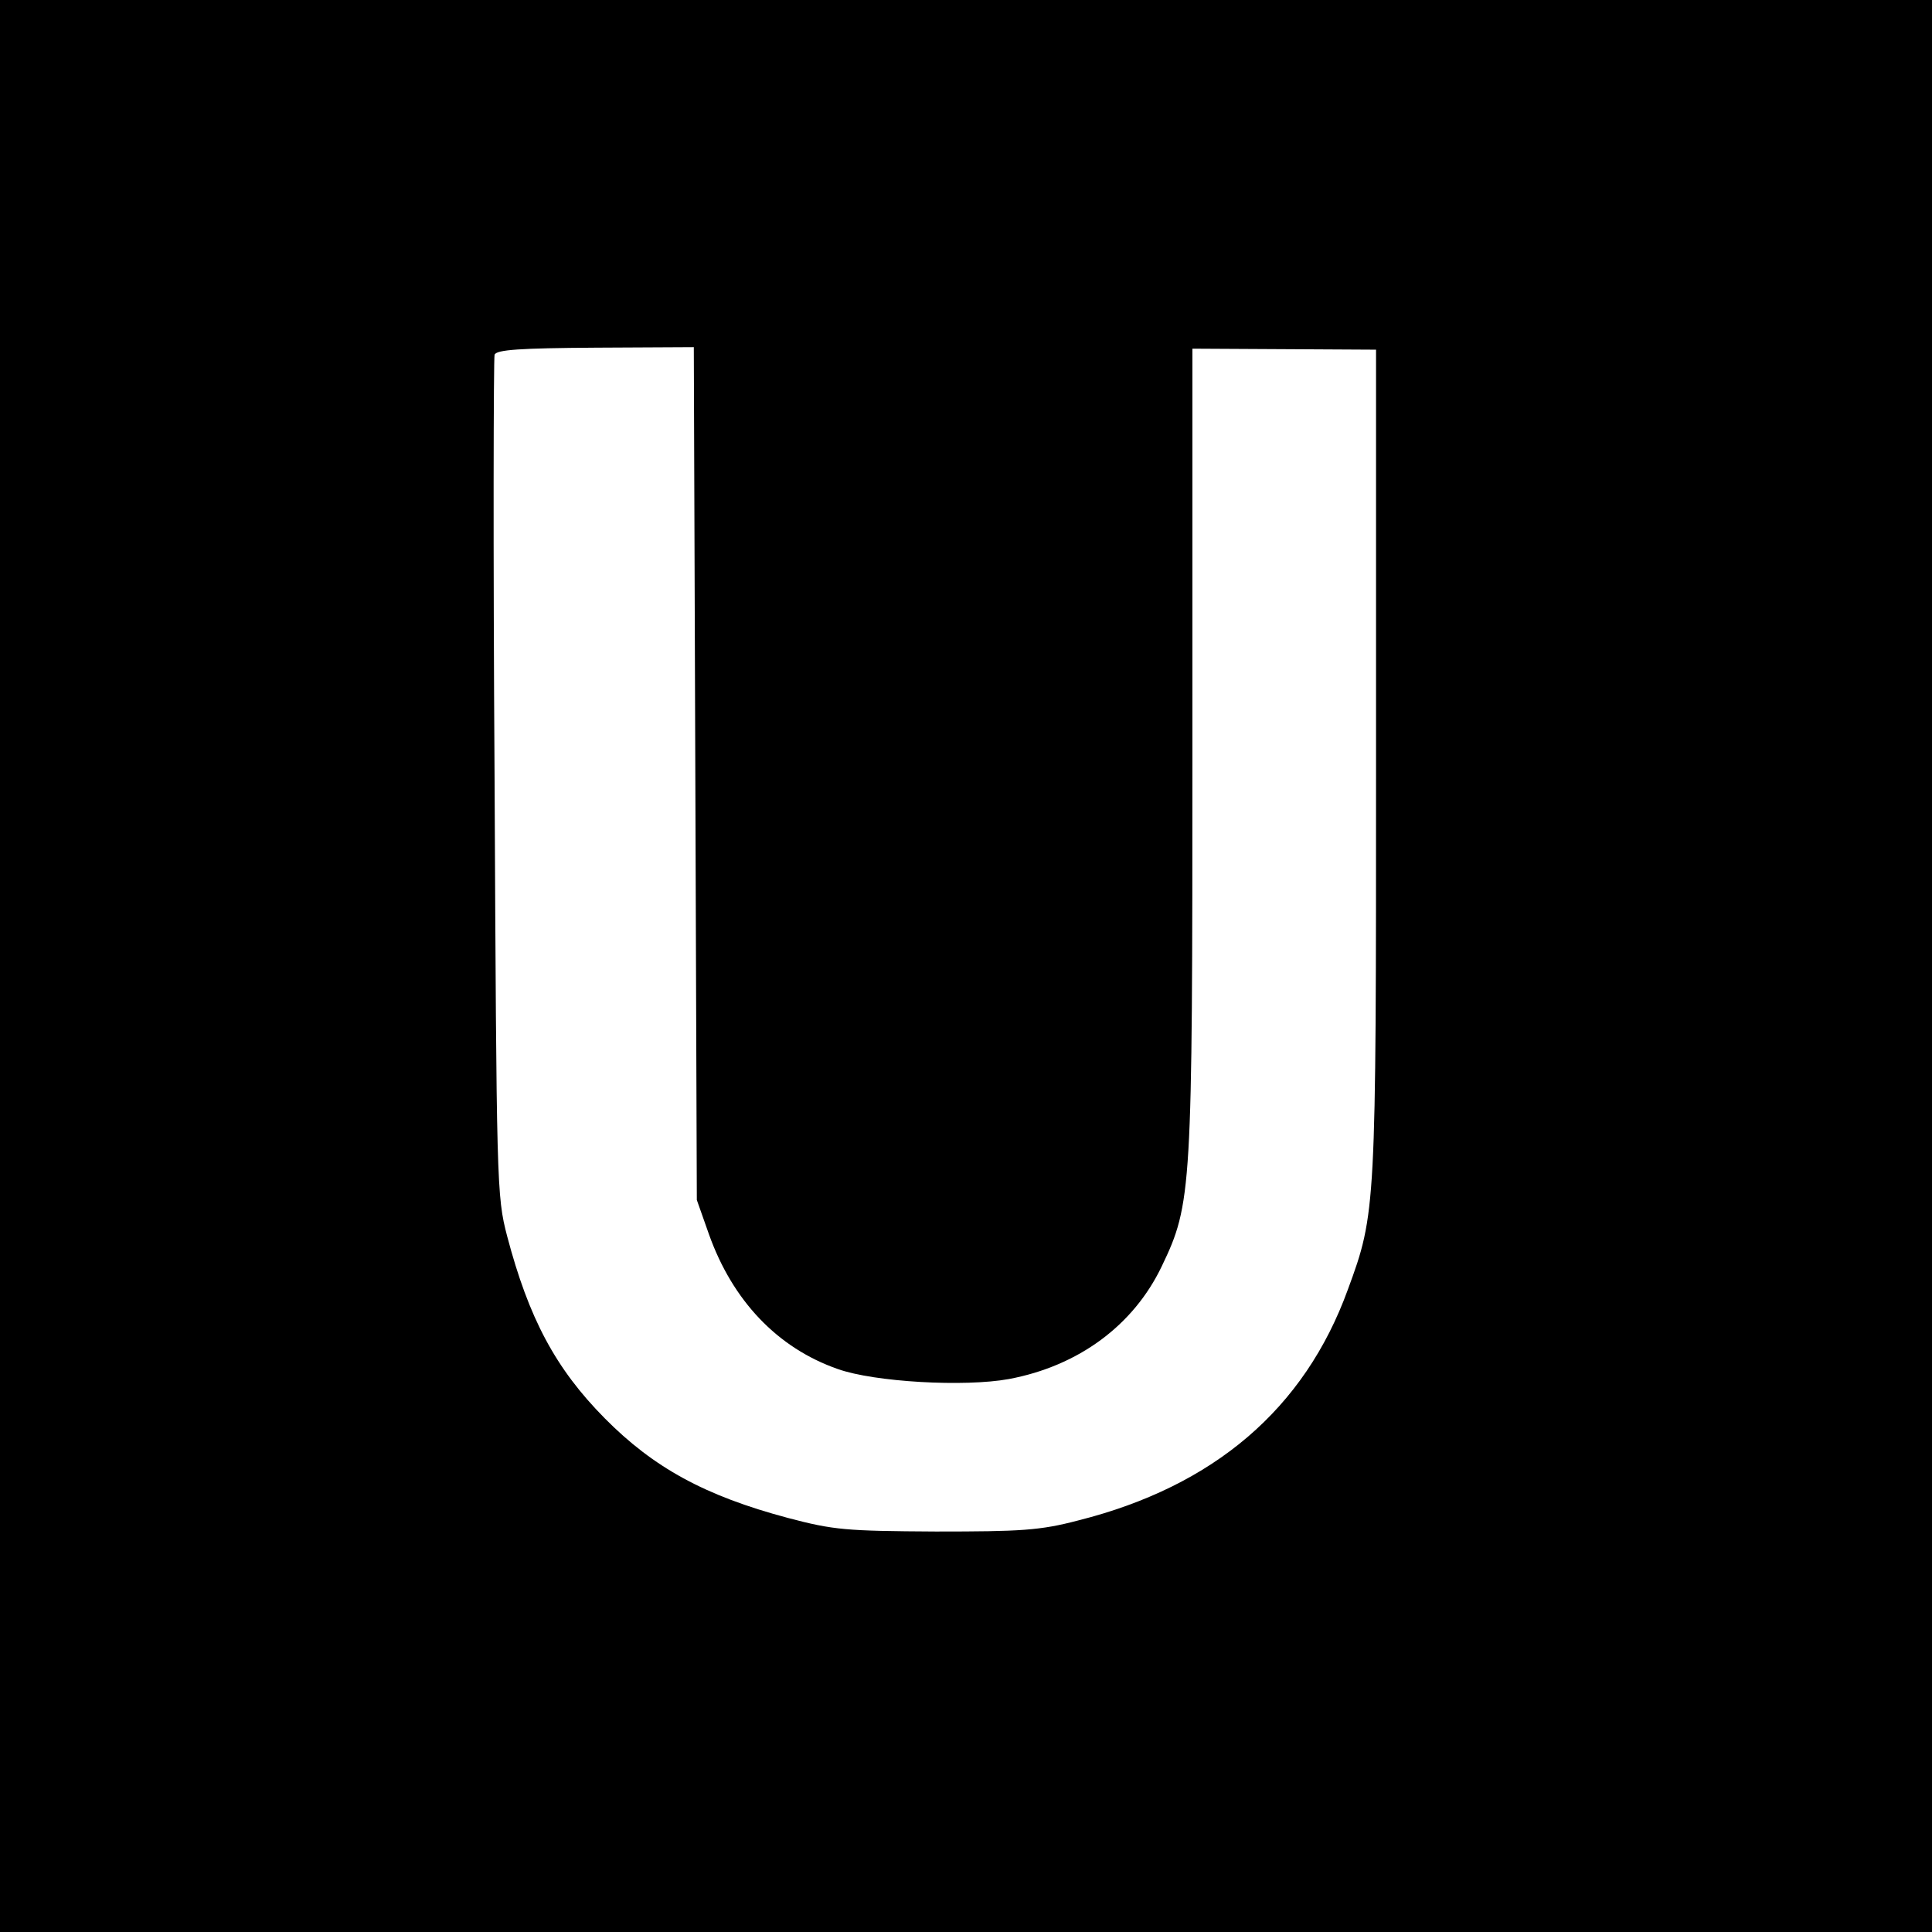
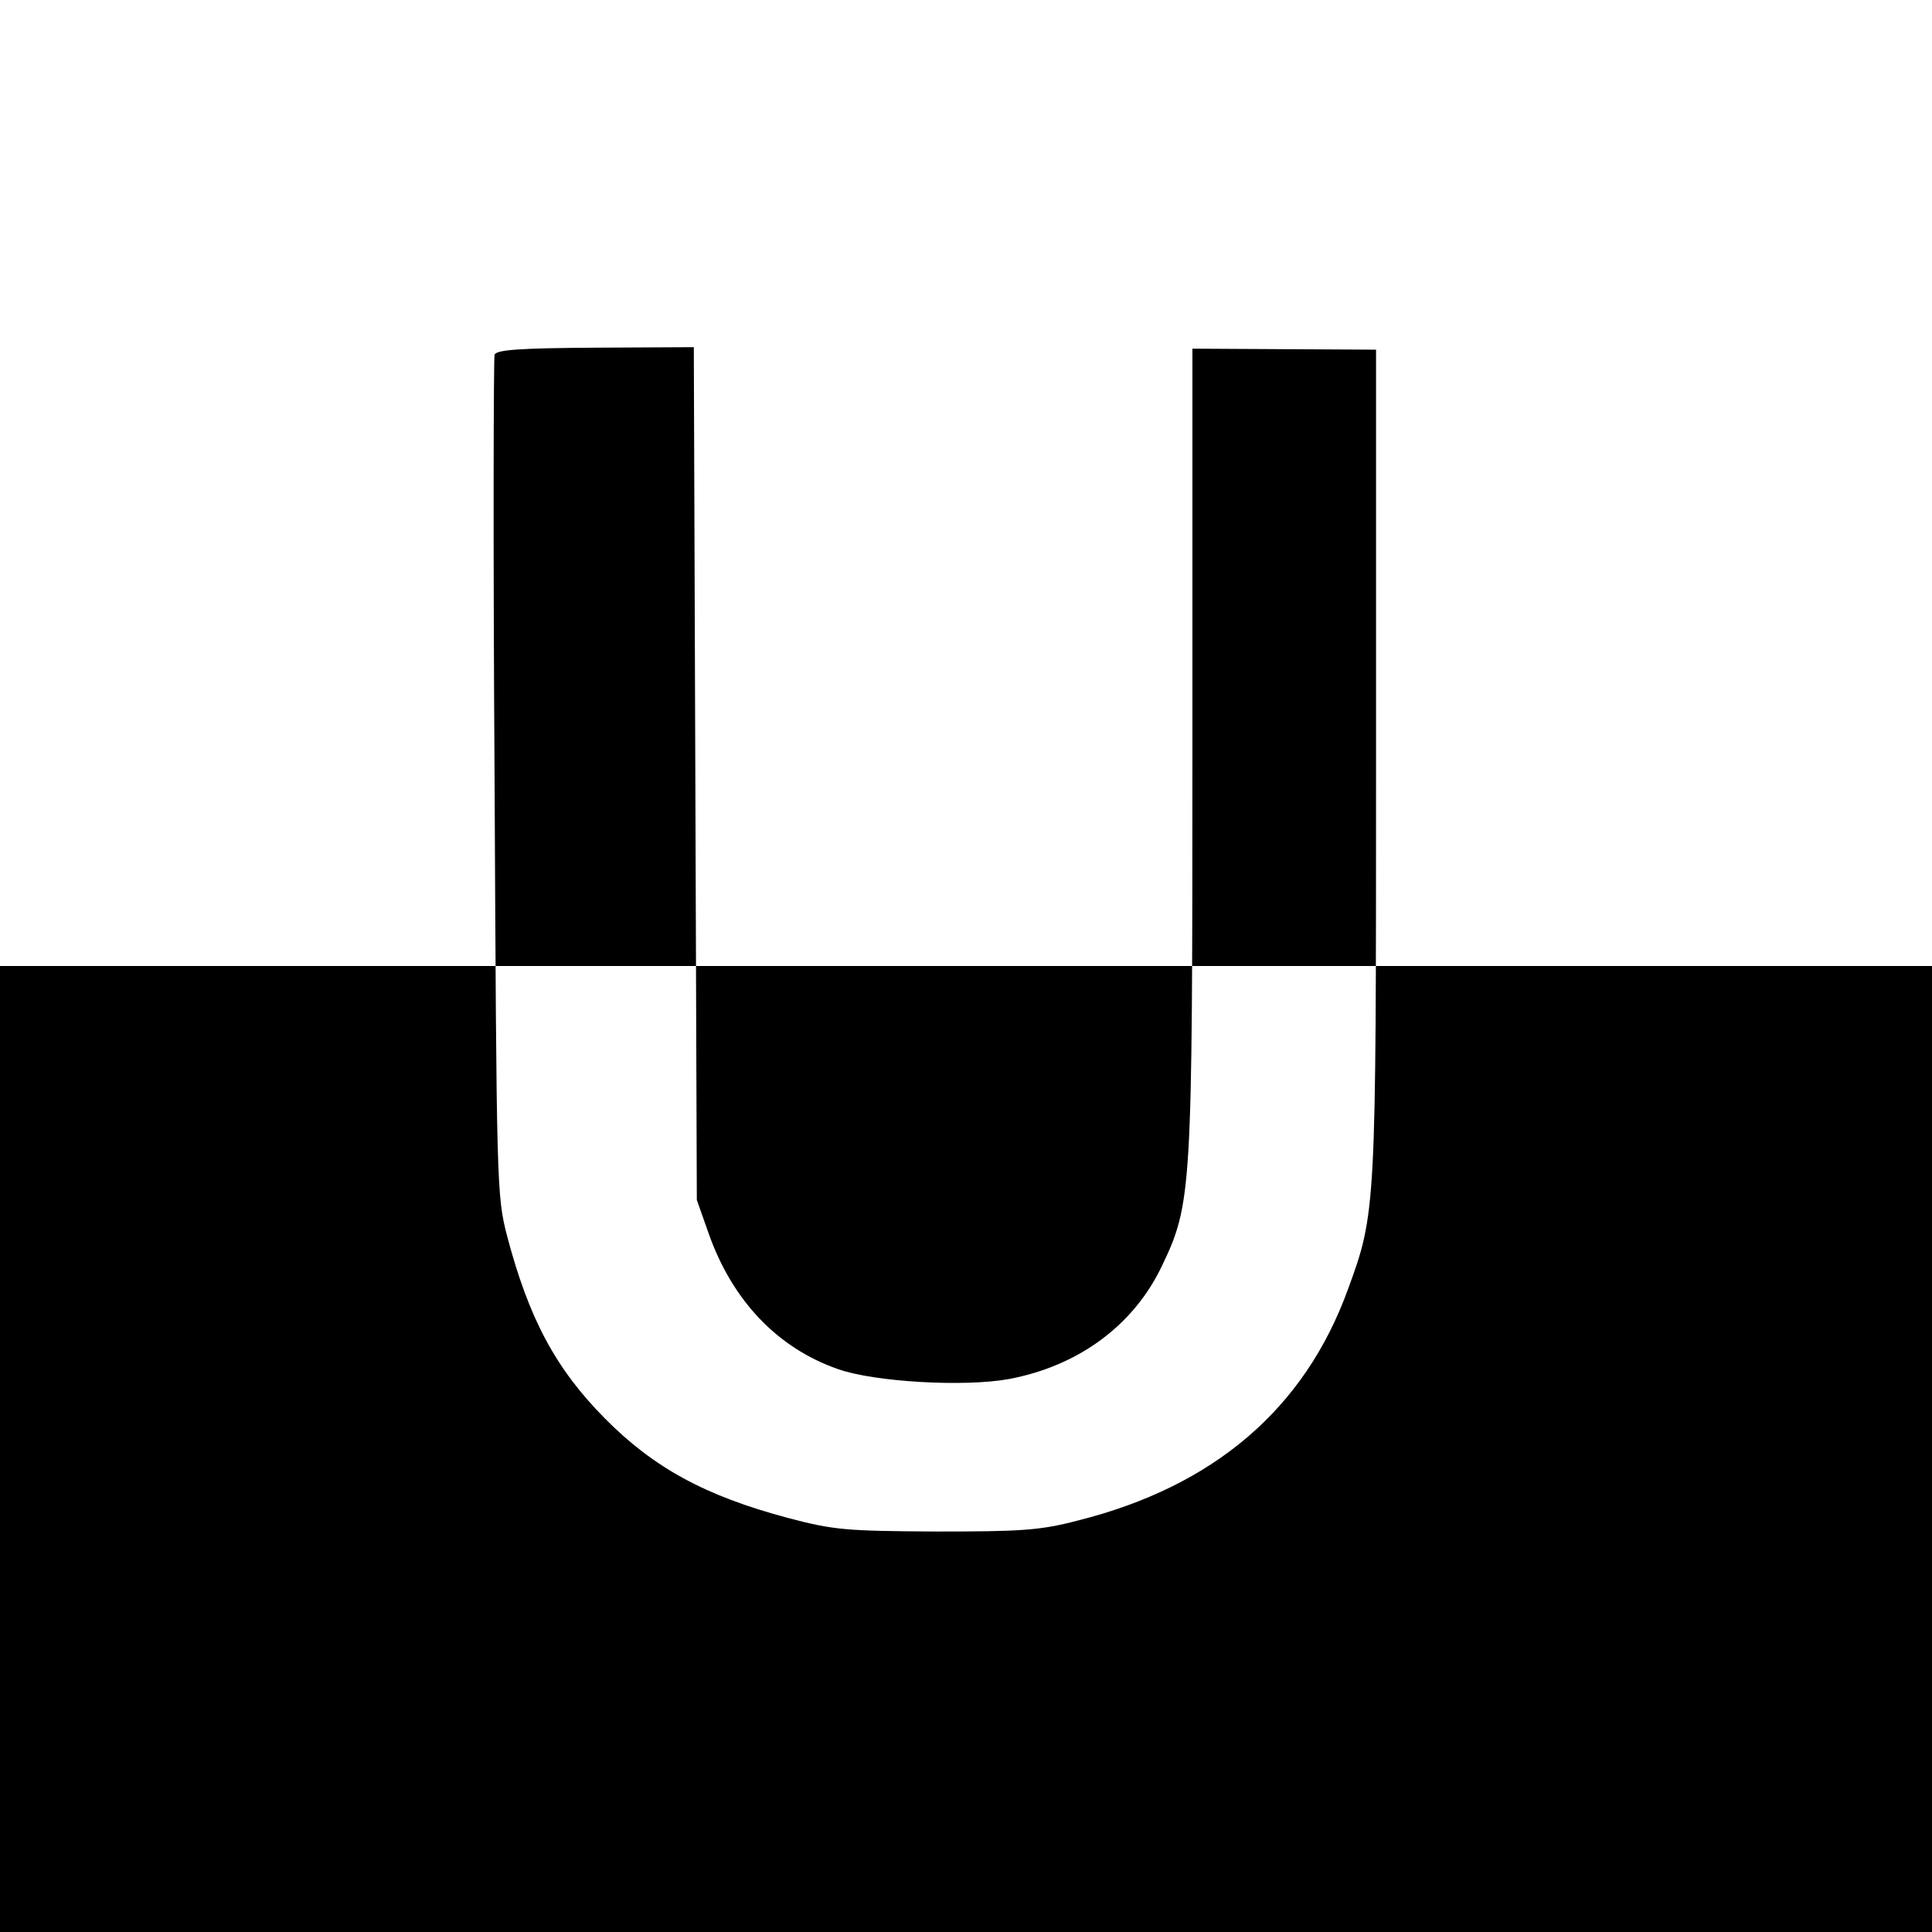
<svg xmlns="http://www.w3.org/2000/svg" version="1" width="512" height="512" viewBox="0 0 384 384">
-   <path d="M0 192v192h384V0H0v192zm138.2-38.3l.3 84.8 2.4 6.8c4.7 13.2 13.6 22.6 25.6 26.8 7.3 2.6 25.2 3.6 34 2 13.9-2.6 24.8-10.7 30.4-22.4 6-12.5 6.1-14.9 6.1-102.6V69.3l18.3.1 18.2.1v82c0 88.9 0 89.6-5.6 104.8-8.6 23.7-26.6 39.1-53.6 45.9-7.6 2-11.4 2.2-28.3 2.2-17.9-.1-20.3-.3-29.4-2.7-16.5-4.4-26.7-10-36.4-19.8-9.8-9.9-15.1-19.9-19.4-36.2-2.1-8-2.1-10.3-2.5-91-.3-45.6-.2-83.4 0-84.2.4-1 5.1-1.3 20.1-1.4l19.5-.1.3 84.7z" />
+   <path d="M0 192v192h384V0v192zm138.2-38.3l.3 84.8 2.4 6.8c4.7 13.2 13.6 22.6 25.6 26.8 7.3 2.6 25.2 3.6 34 2 13.9-2.6 24.8-10.7 30.4-22.4 6-12.5 6.1-14.9 6.1-102.6V69.3l18.3.1 18.2.1v82c0 88.9 0 89.6-5.6 104.8-8.6 23.7-26.6 39.1-53.6 45.9-7.6 2-11.4 2.2-28.3 2.2-17.9-.1-20.3-.3-29.4-2.7-16.5-4.4-26.7-10-36.4-19.8-9.8-9.9-15.1-19.9-19.4-36.2-2.1-8-2.1-10.3-2.5-91-.3-45.6-.2-83.4 0-84.2.4-1 5.1-1.3 20.1-1.4l19.5-.1.3 84.7z" />
</svg>